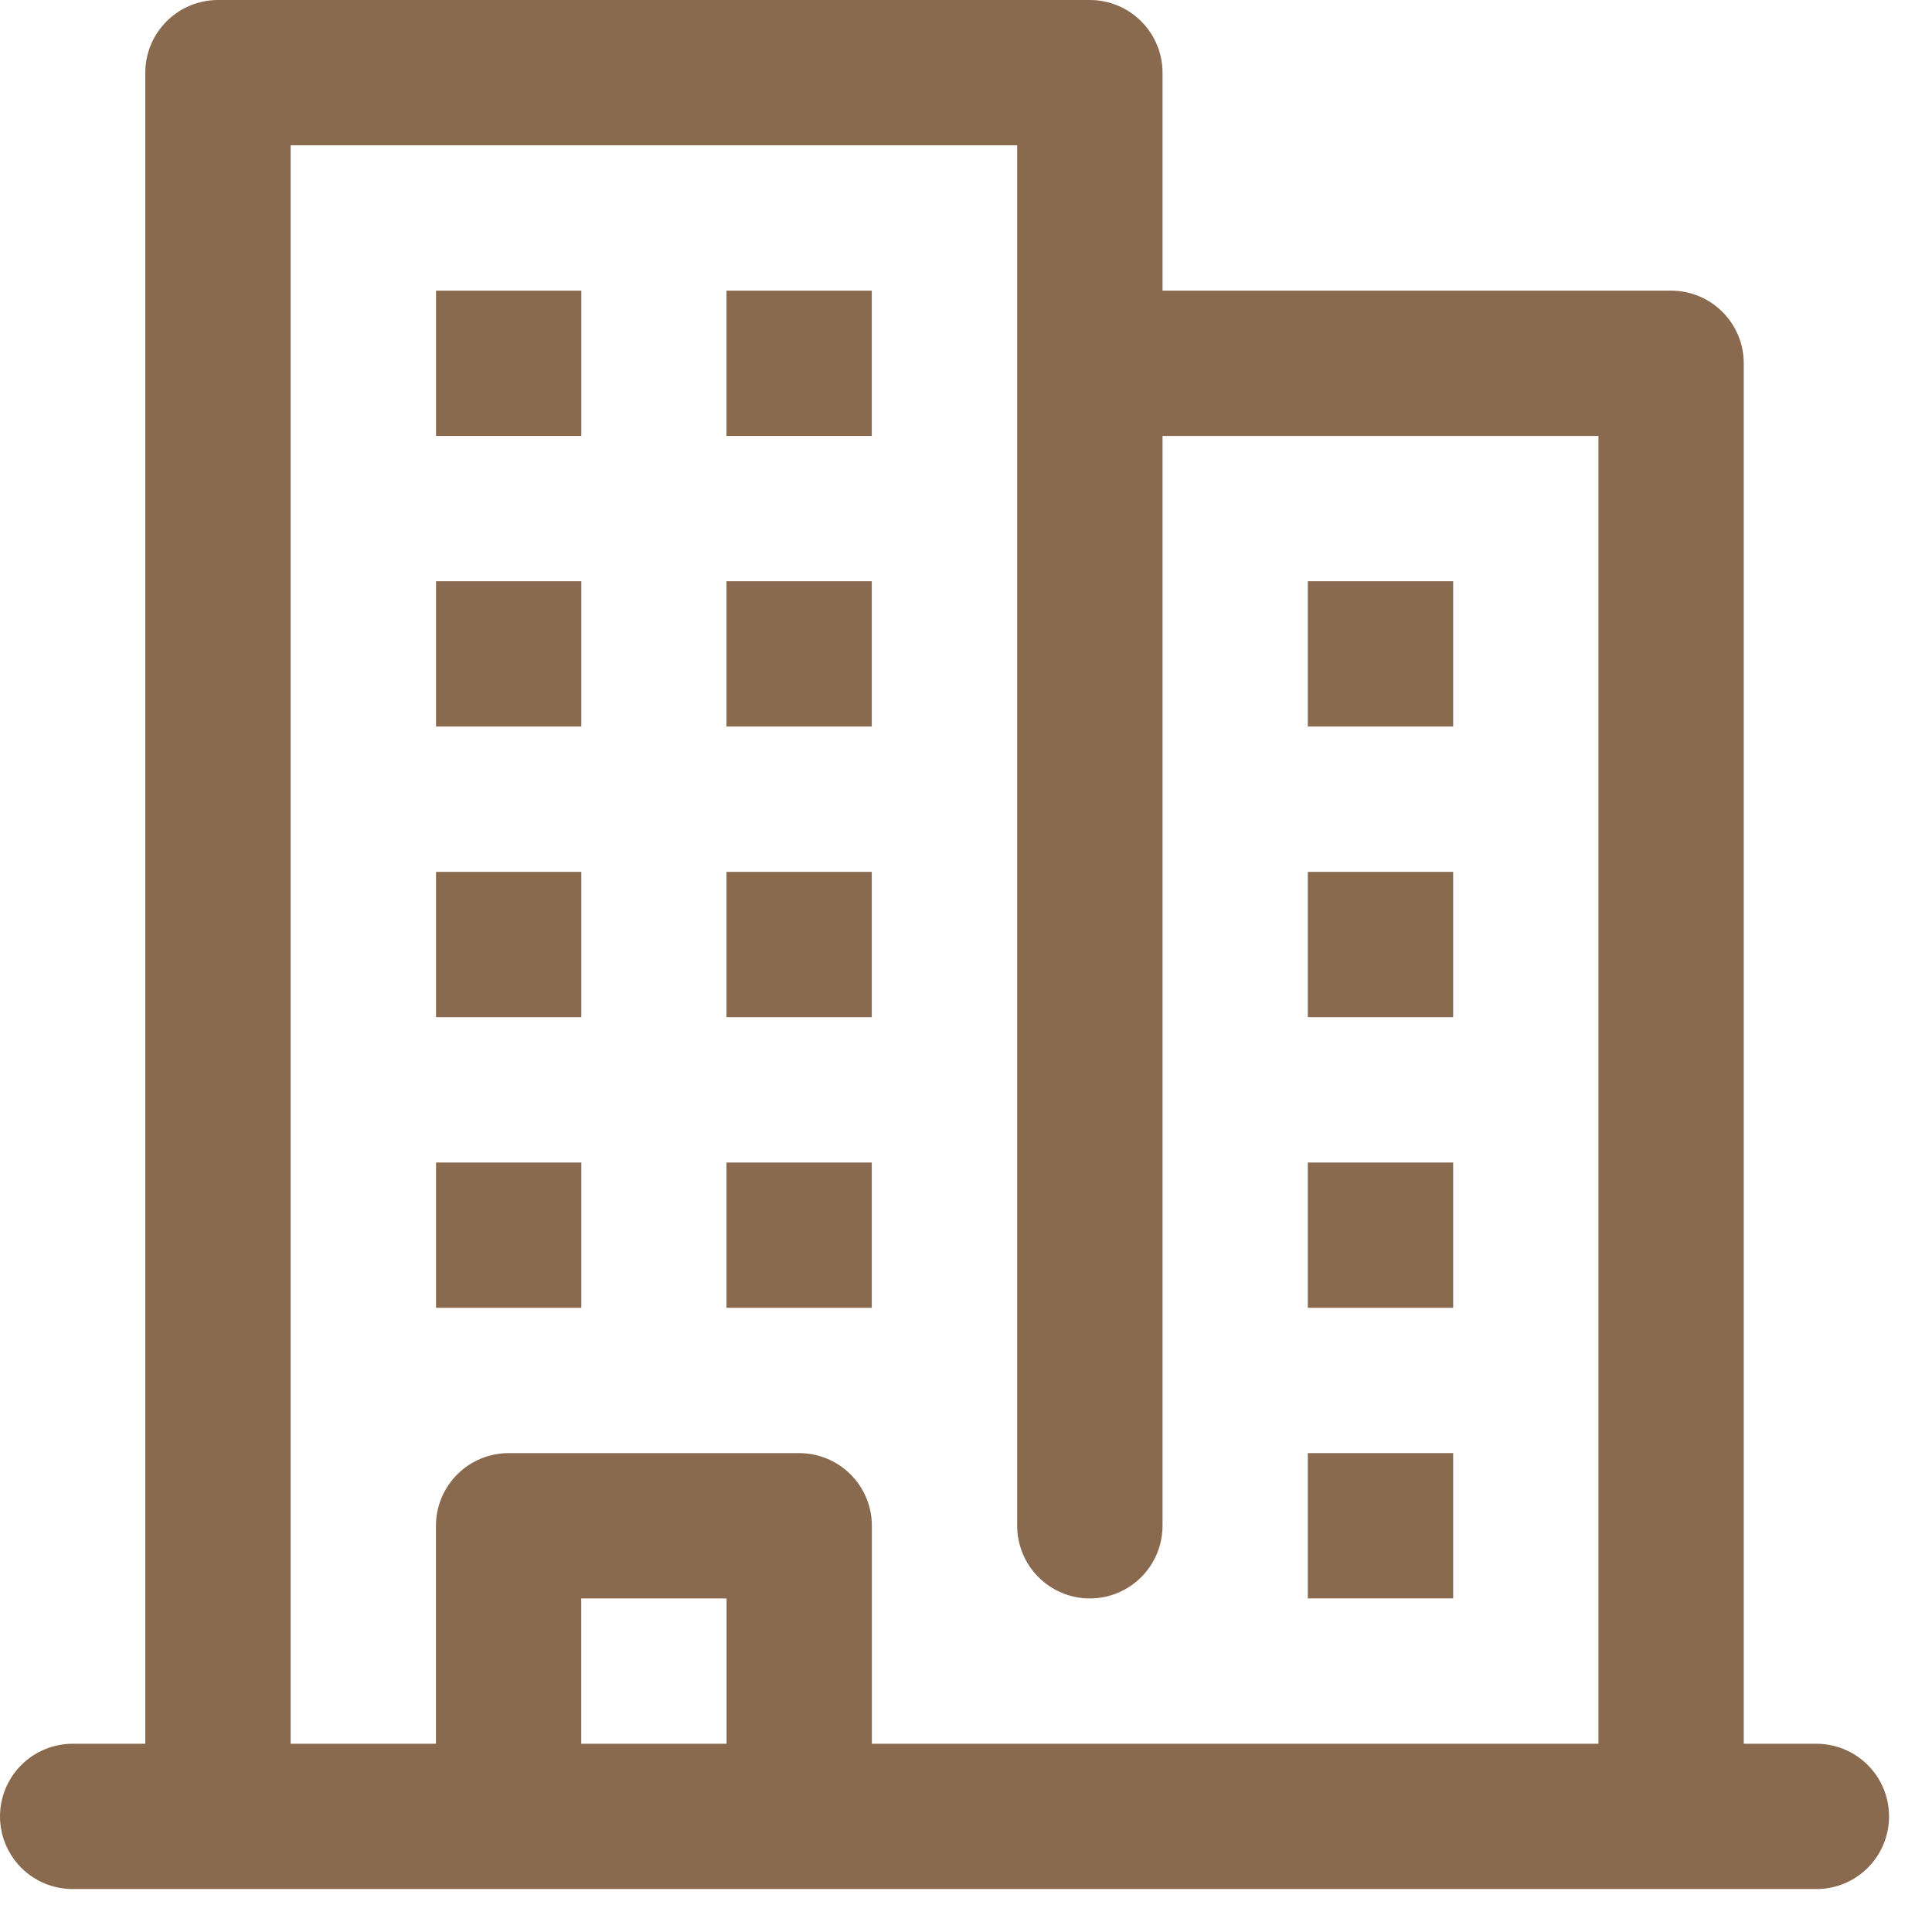
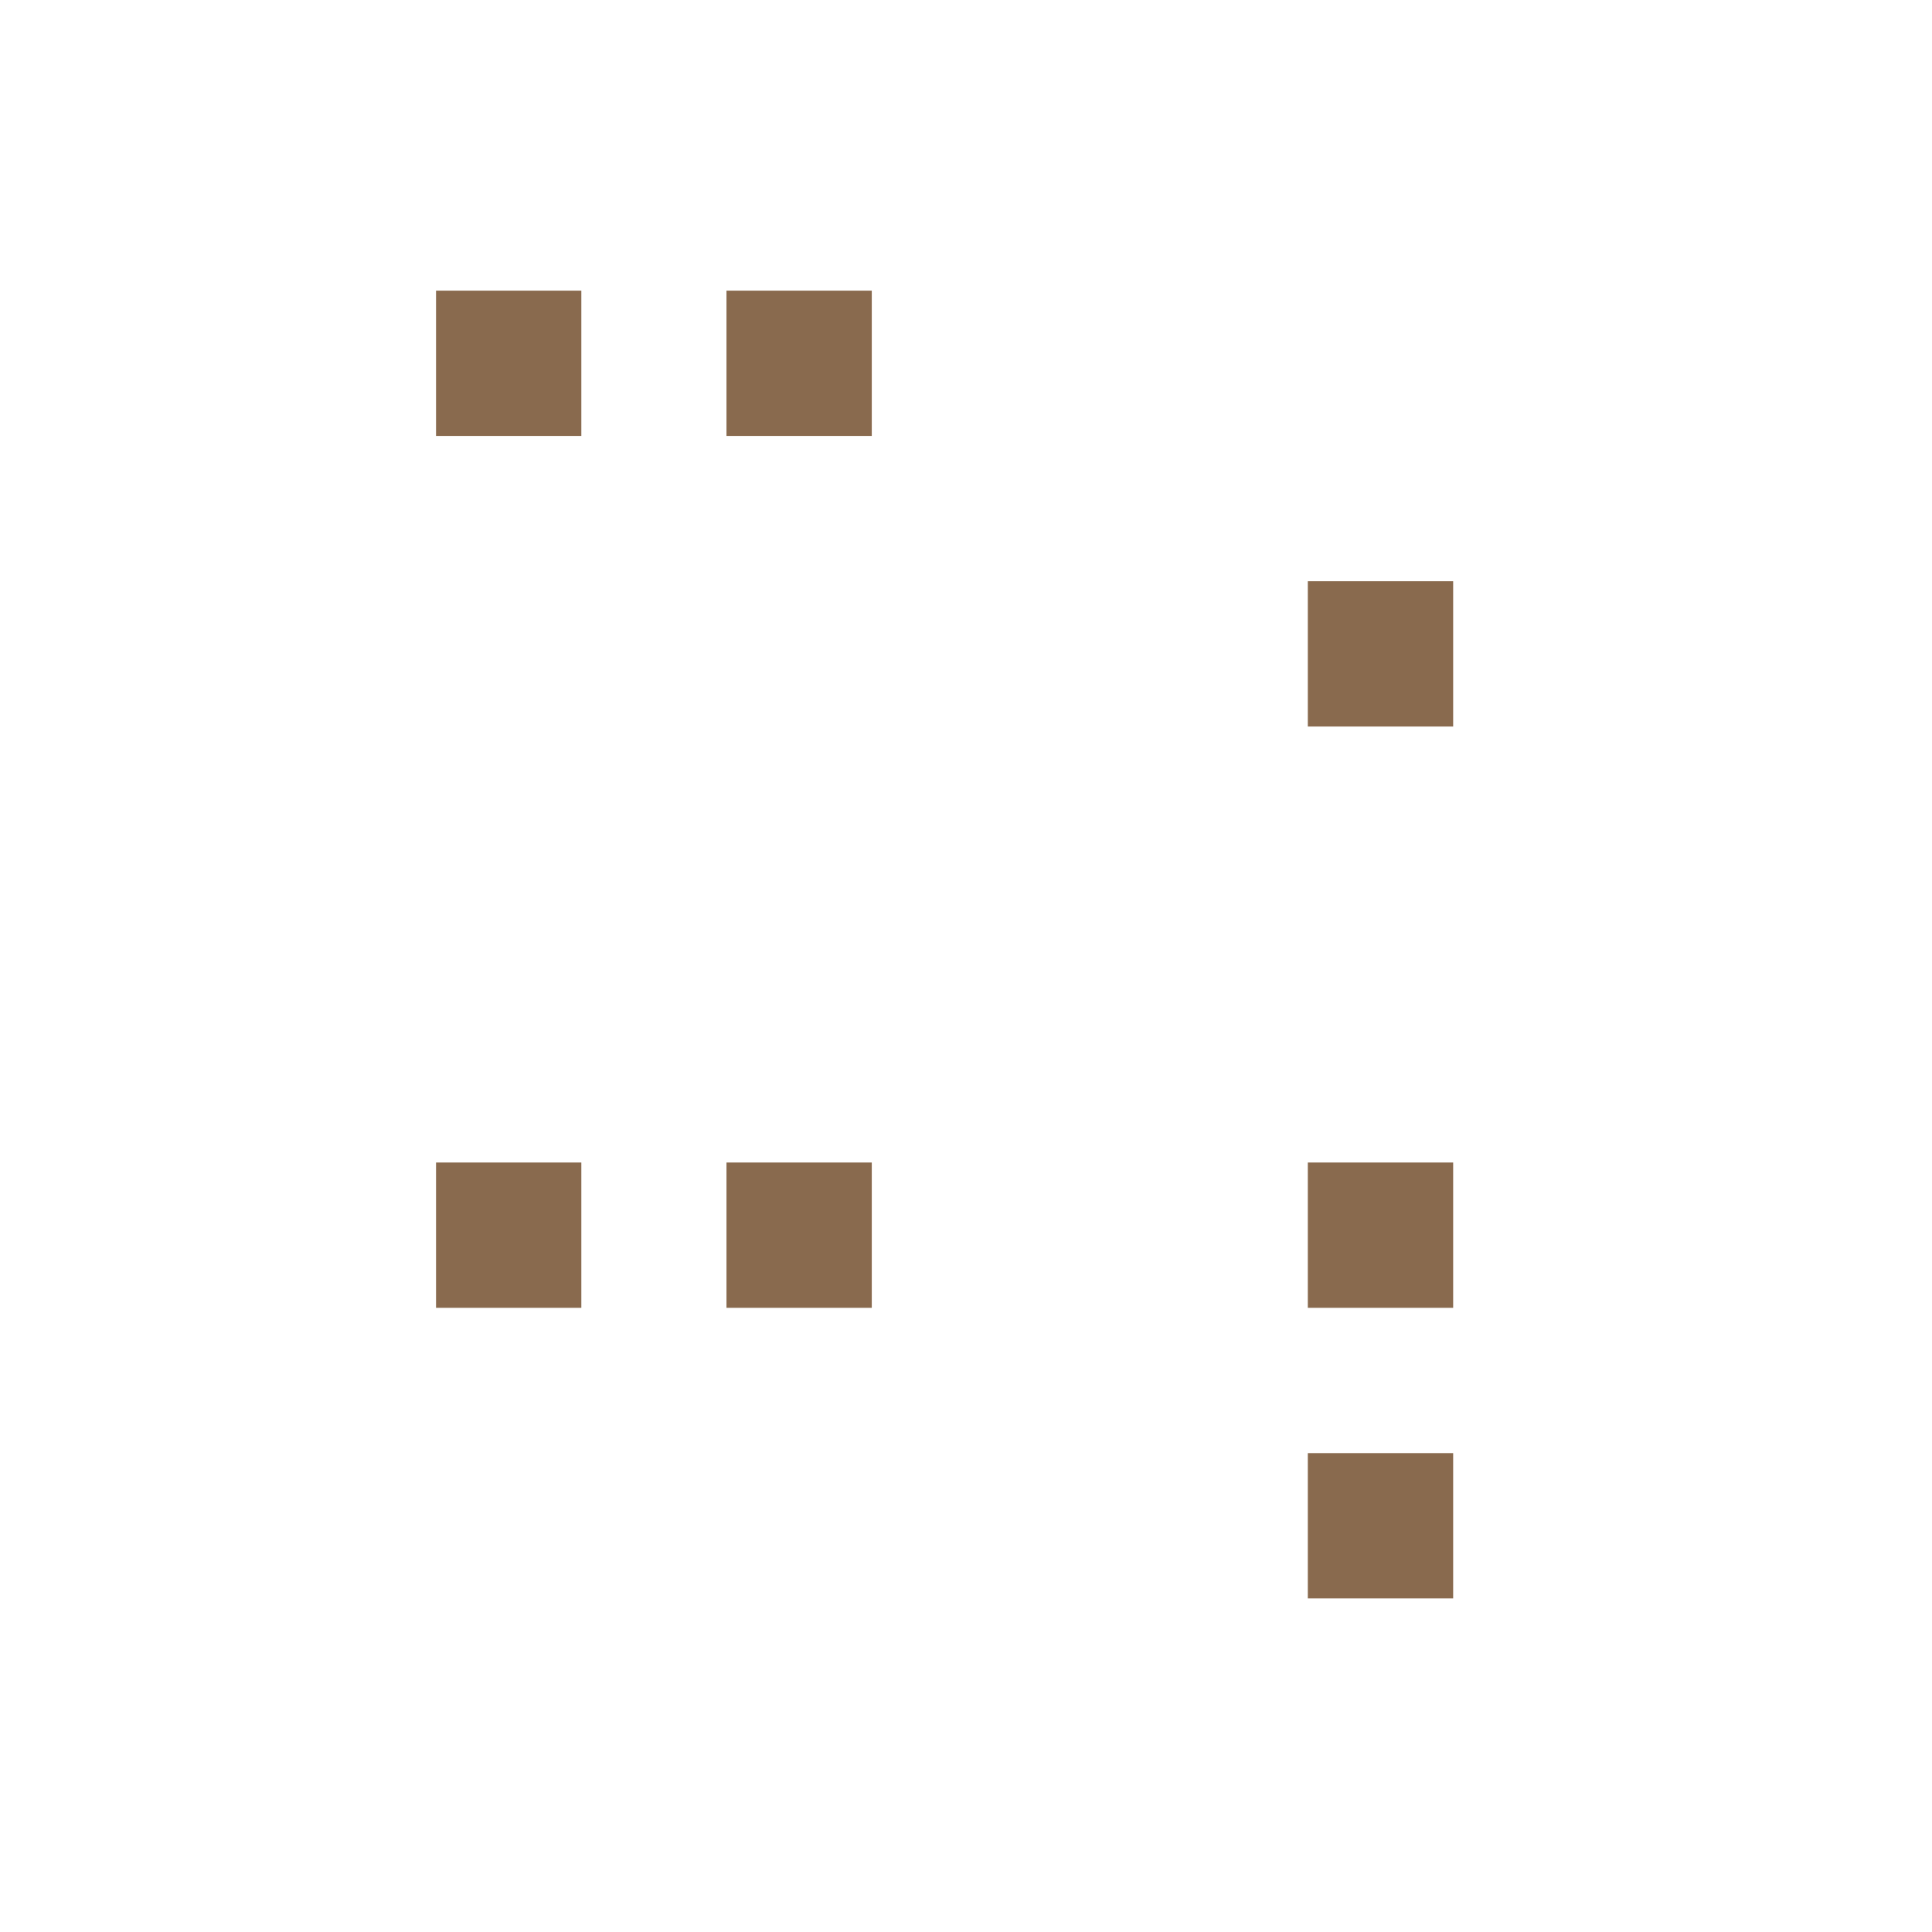
<svg xmlns="http://www.w3.org/2000/svg" width="39" height="39" viewBox="0 0 39 39" fill="none">
  <path d="M8.802 5.867H11.735V8.8H8.802V5.867Z" fill="#896A4E" />
-   <path d="M8.802 11.733H11.735V14.666H8.802V11.733Z" fill="#896A4E" />
-   <path d="M8.802 17.6H11.735V20.533H8.802V17.6Z" fill="#896A4E" />
  <path d="M8.802 23.467H11.735V26.4H8.802V23.467Z" fill="#896A4E" />
  <path d="M14.665 5.867H17.598V8.8H14.665V5.867Z" fill="#896A4E" />
-   <path d="M26.4 17.6H29.334V20.533H26.4V17.6Z" fill="#896A4E" />
  <path d="M26.4 11.733H29.334V14.666H26.4V11.733Z" fill="#896A4E" />
-   <path d="M14.665 11.733H17.598V14.666H14.665V11.733Z" fill="#896A4E" />
  <path d="M26.4 23.467H29.334V26.4H26.4V23.467Z" fill="#896A4E" />
-   <path d="M14.665 17.6H17.598V20.533H14.665V17.6Z" fill="#896A4E" />
+   <path d="M14.665 17.6H17.598V20.533V17.6Z" fill="#896A4E" />
  <path d="M26.4 29.333H29.334V32.266H26.4V29.333Z" fill="#896A4E" />
  <path d="M14.665 23.467H17.598V26.4H14.665V23.467Z" fill="#896A4E" />
-   <path d="M36.667 35.2H35.2V7.333C35.2 6.944 35.045 6.571 34.77 6.296C34.495 6.021 34.122 5.867 33.733 5.867H23.467V1.467C23.467 1.078 23.312 0.705 23.037 0.43C22.762 0.155 22.389 0 22 0H4.4C4.011 0 3.638 0.155 3.363 0.43C3.088 0.705 2.933 1.078 2.933 1.467V35.2H1.467C1.078 35.2 0.705 35.355 0.43 35.63C0.155 35.905 0 36.278 0 36.667C0 37.056 0.155 37.429 0.43 37.704C0.705 37.979 1.078 38.133 1.467 38.133H36.667C37.056 38.133 37.429 37.979 37.704 37.704C37.979 37.429 38.133 37.056 38.133 36.667C38.133 36.278 37.979 35.905 37.704 35.63C37.429 35.355 37.056 35.2 36.667 35.2ZM5.867 2.933H20.533V30.8C20.533 31.189 20.688 31.562 20.963 31.837C21.238 32.112 21.611 32.267 22 32.267C22.389 32.267 22.762 32.112 23.037 31.837C23.312 31.562 23.467 31.189 23.467 30.8V8.8H32.267V35.2H17.6V30.8C17.6 30.411 17.445 30.038 17.17 29.763C16.895 29.488 16.522 29.333 16.133 29.333H10.267C9.878 29.333 9.505 29.488 9.23 29.763C8.955 30.038 8.8 30.411 8.8 30.8V35.2H5.867V2.933ZM14.667 35.2H11.733V32.267H14.667V35.2Z" fill="#896A4E" />
</svg>